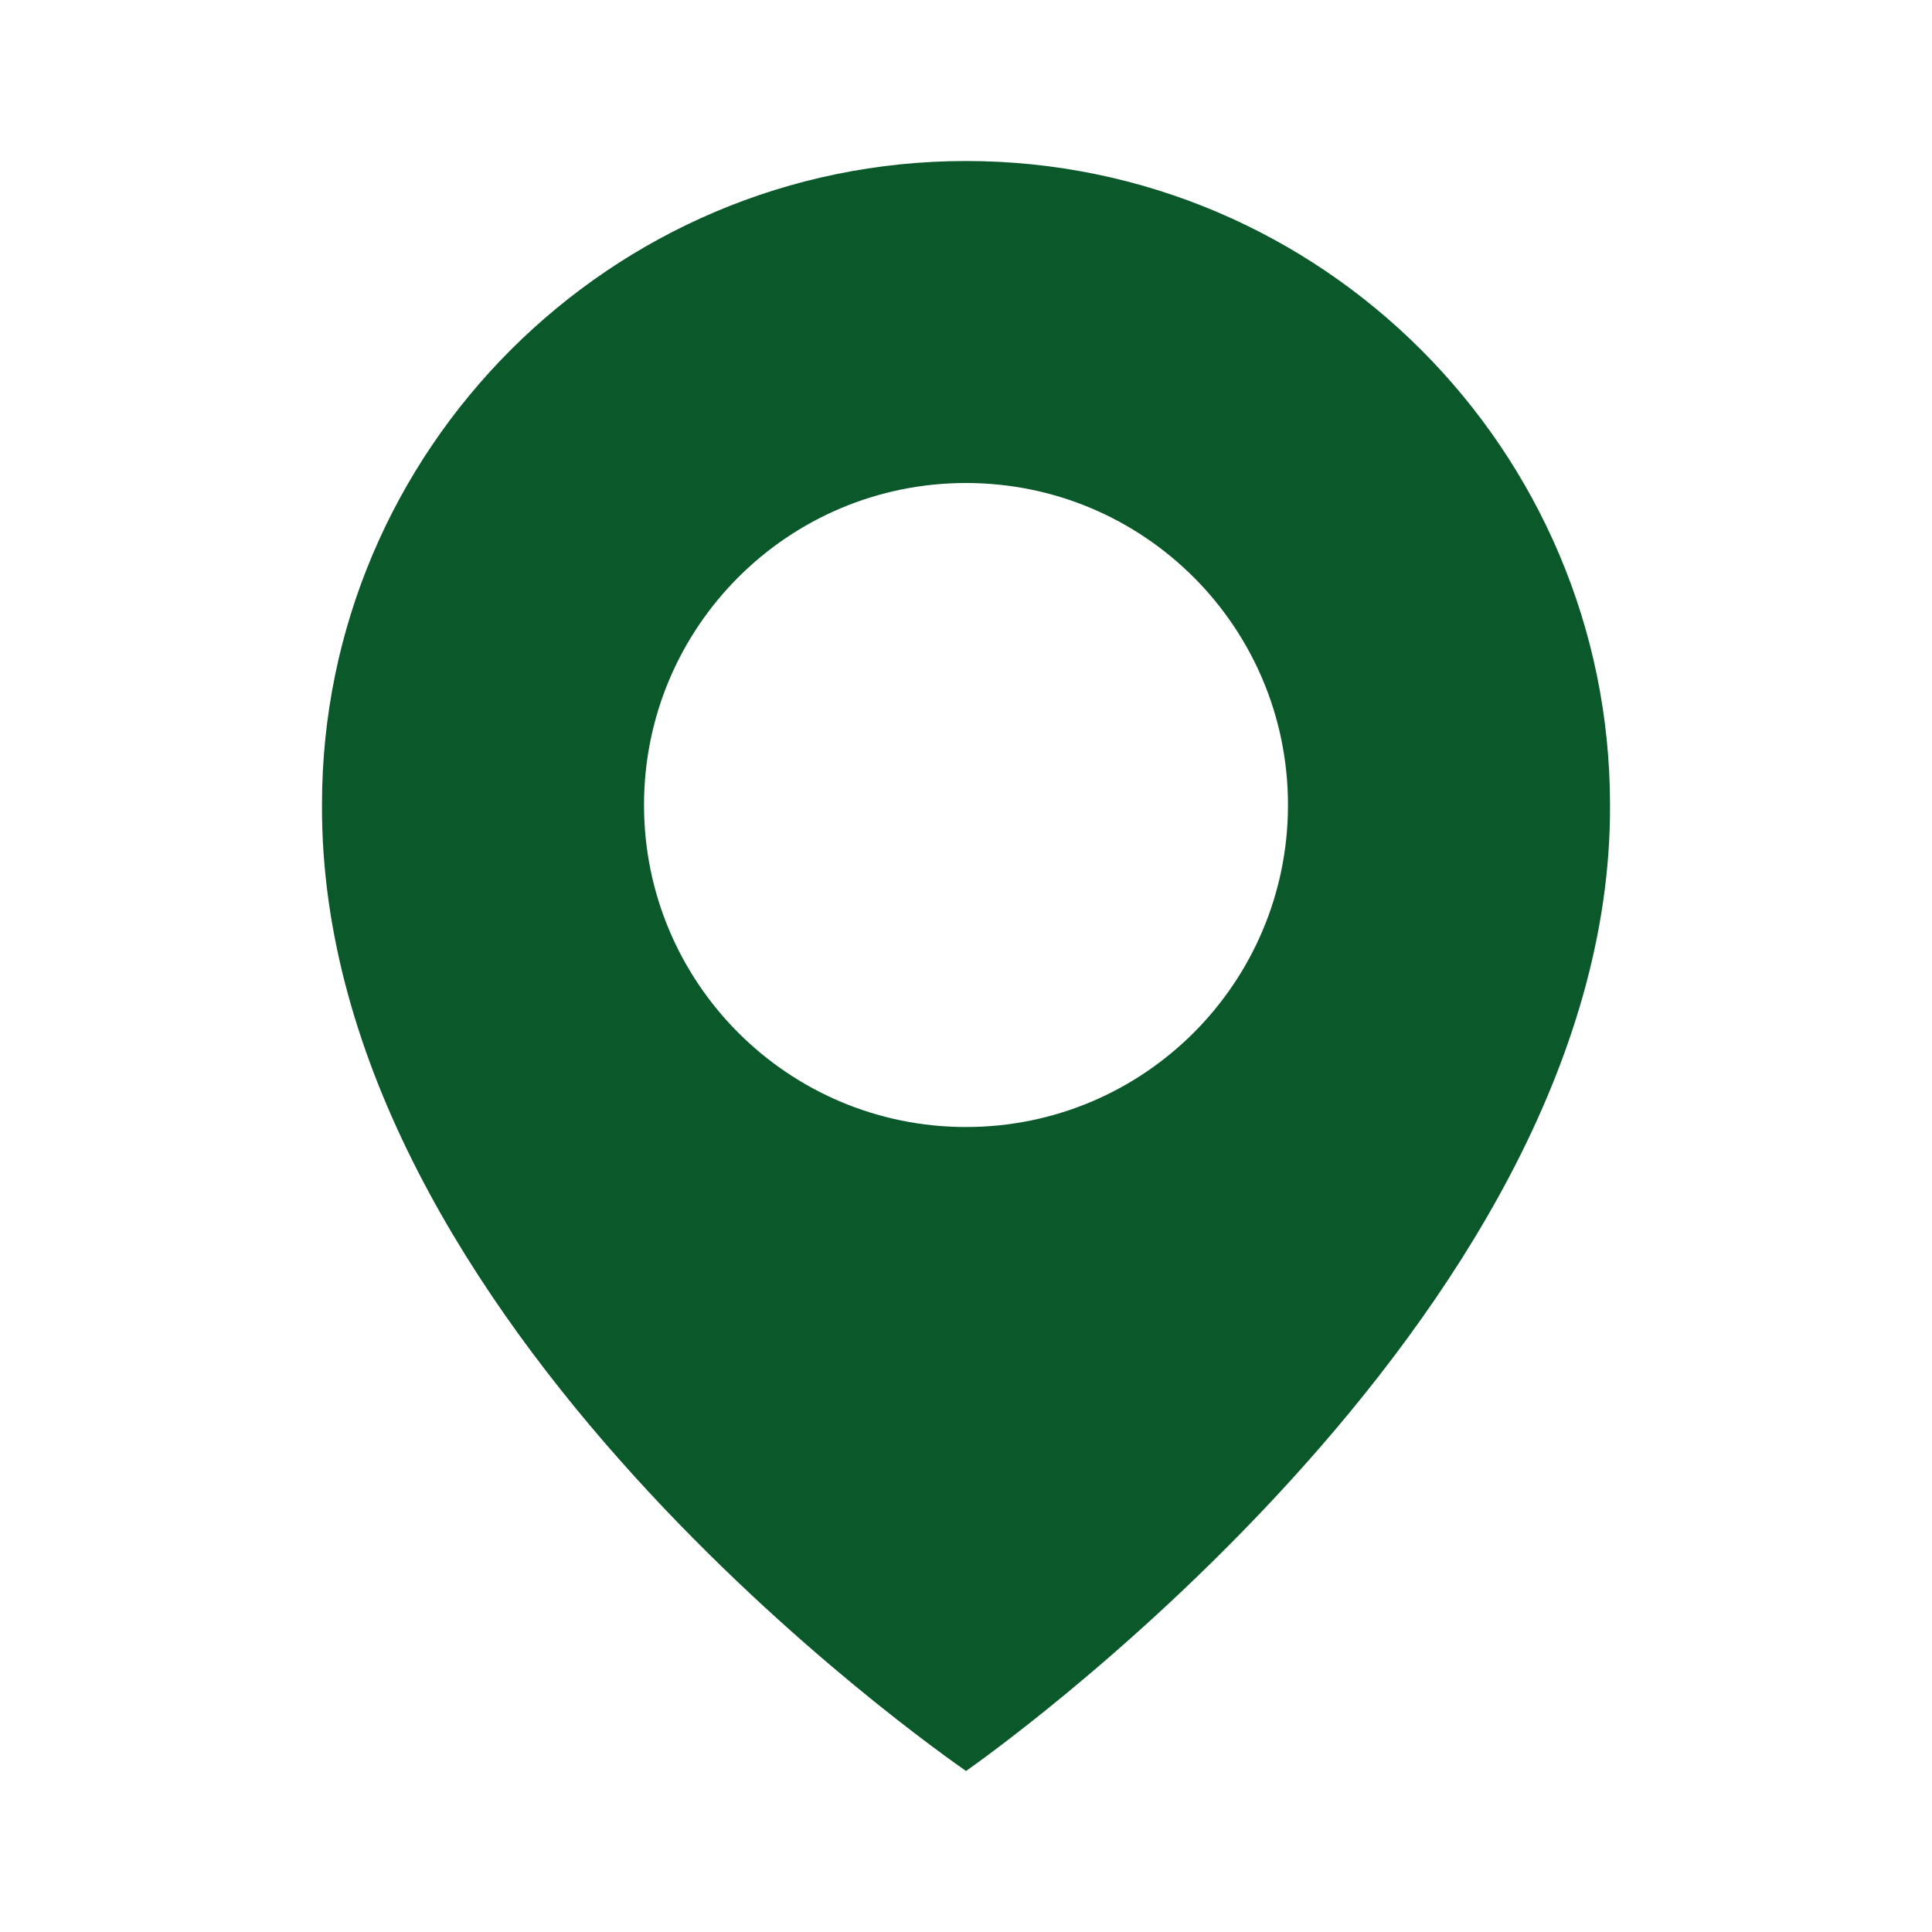
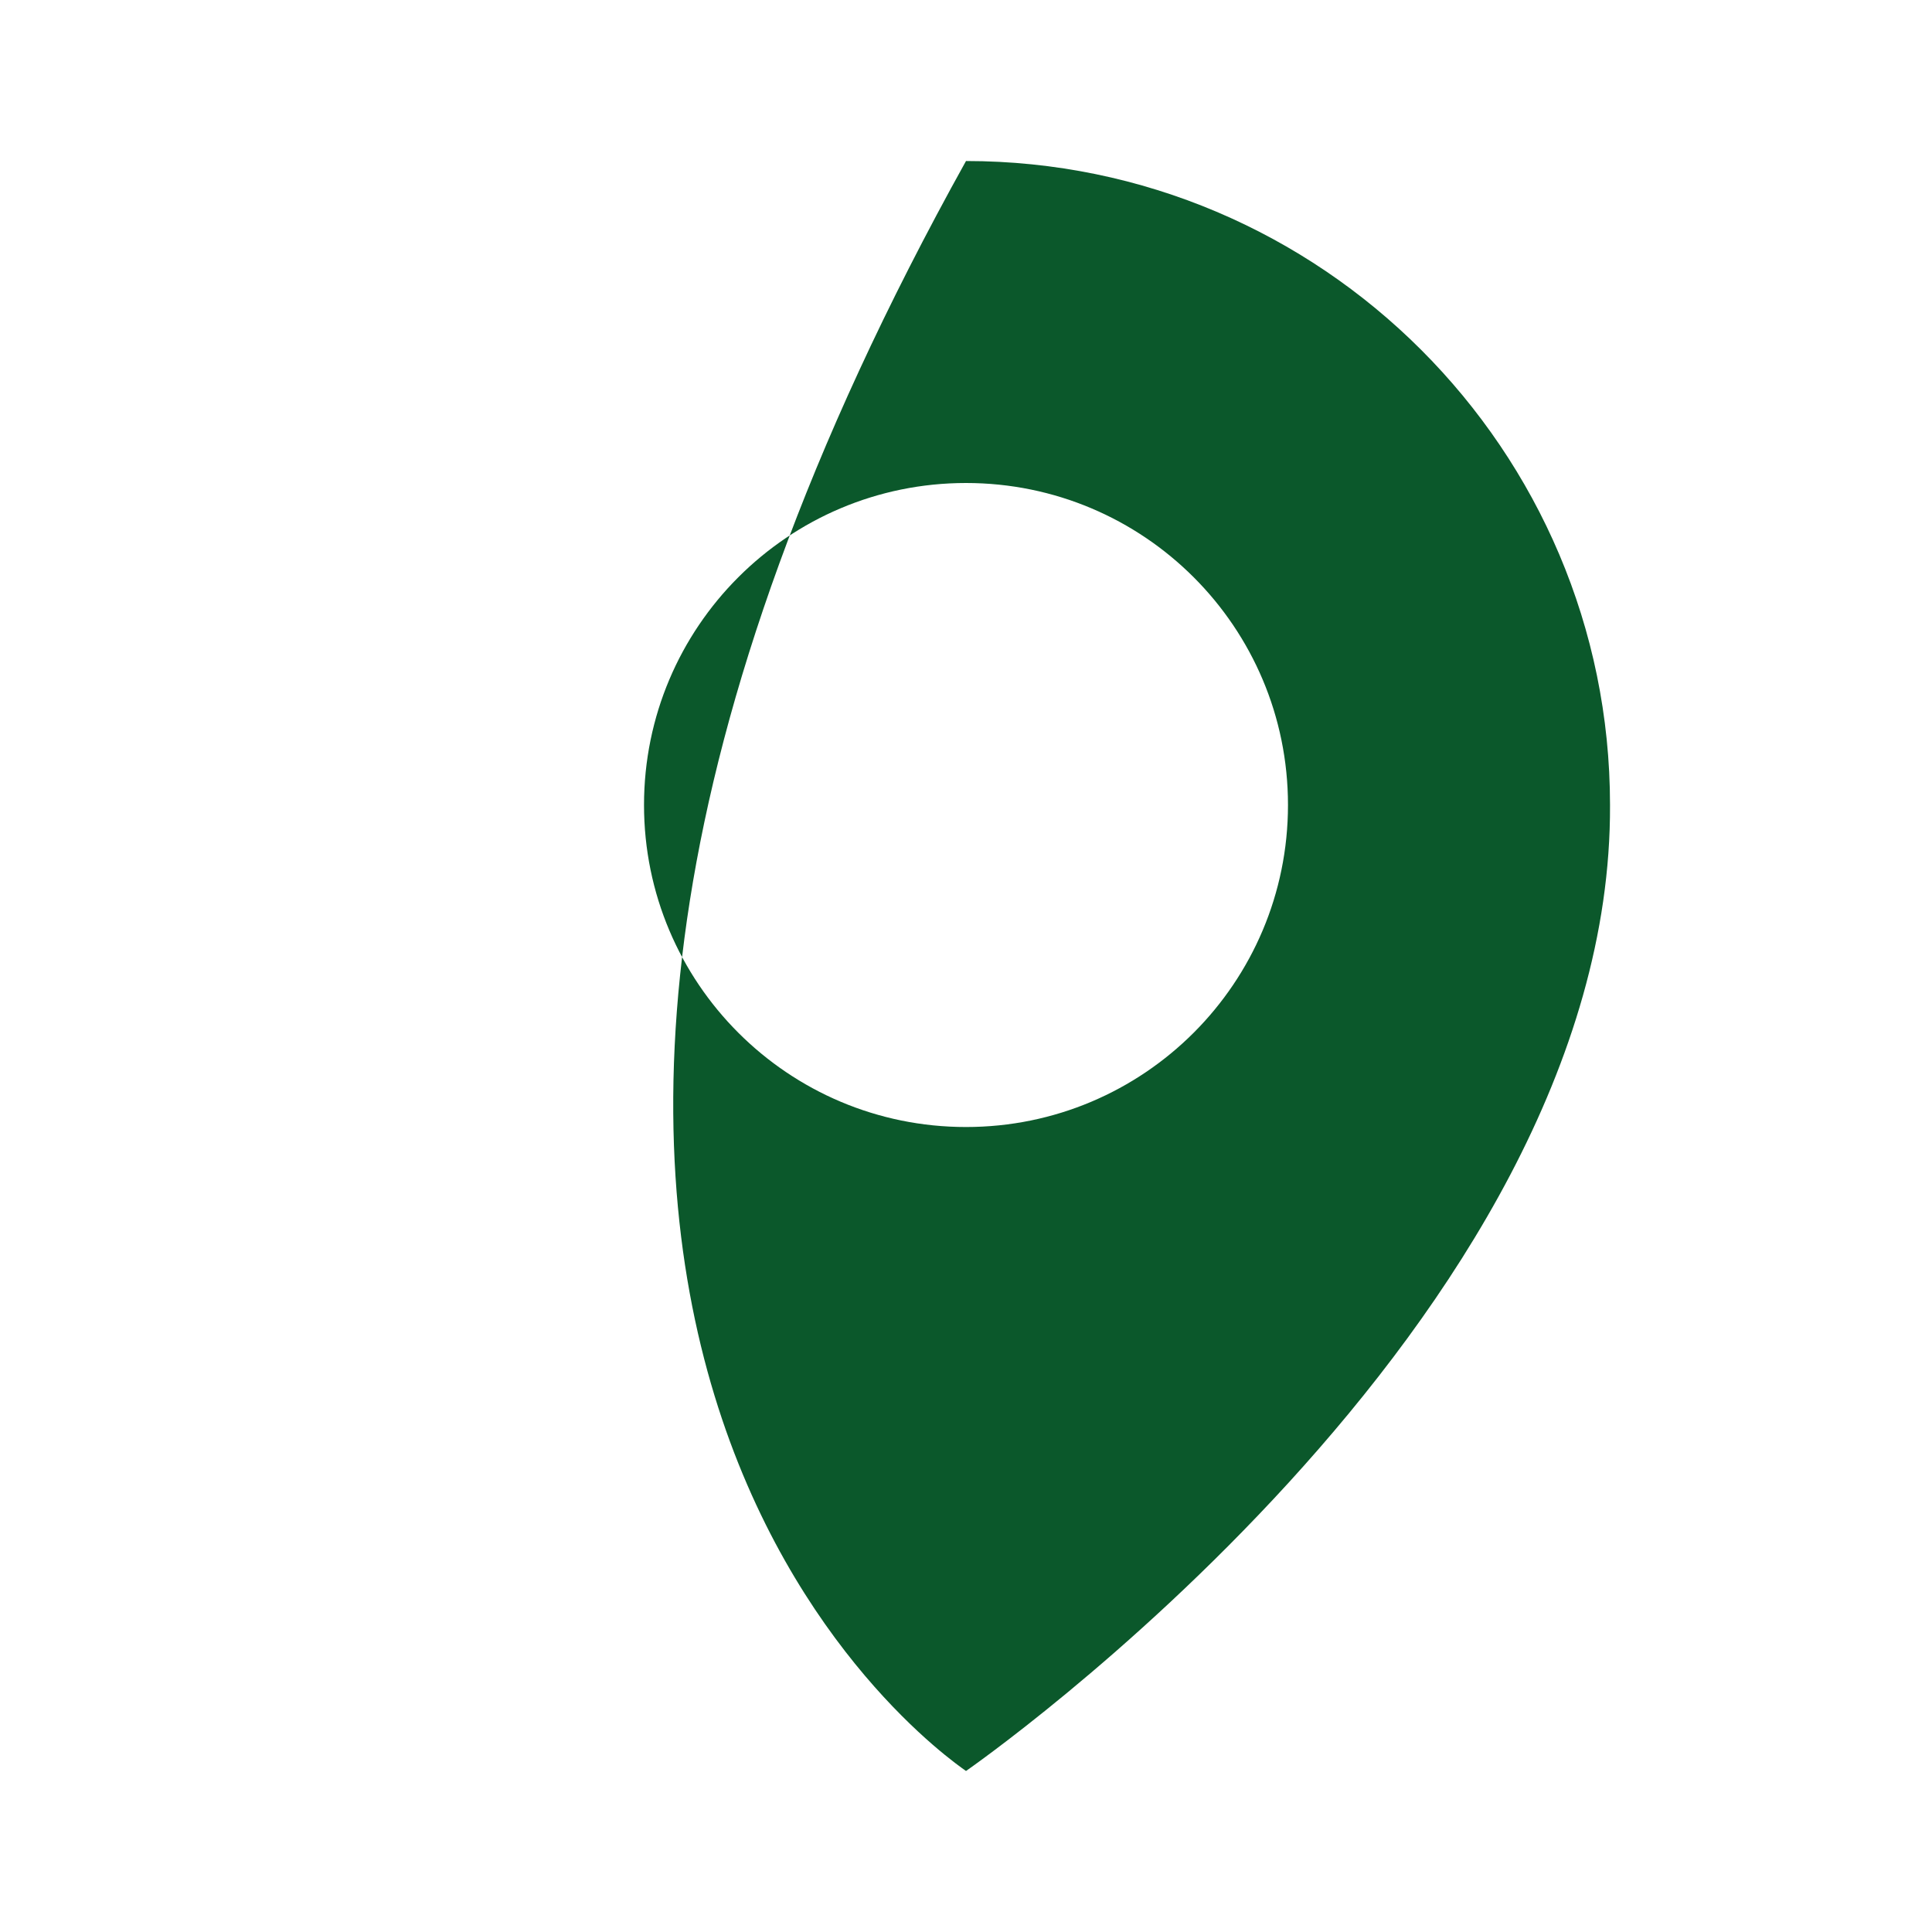
<svg xmlns="http://www.w3.org/2000/svg" width="35" height="35" viewBox="0 0 35 35" fill="none">
-   <path d="M17.5 2.917C11.067 2.917 5.833 8.151 5.833 14.576C5.791 23.975 17.057 31.768 17.5 32.083C17.5 32.083 29.209 23.975 29.167 14.583C29.167 8.151 23.933 2.917 17.5 2.917ZM17.5 20.417C14.277 20.417 11.667 17.806 11.667 14.583C11.667 11.36 14.277 8.75 17.5 8.75C20.723 8.75 23.333 11.36 23.333 14.583C23.333 17.806 20.723 20.417 17.5 20.417Z" fill="#0B582B" />
+   <path d="M17.5 2.917C5.791 23.975 17.057 31.768 17.5 32.083C17.5 32.083 29.209 23.975 29.167 14.583C29.167 8.151 23.933 2.917 17.5 2.917ZM17.5 20.417C14.277 20.417 11.667 17.806 11.667 14.583C11.667 11.36 14.277 8.75 17.5 8.75C20.723 8.75 23.333 11.36 23.333 14.583C23.333 17.806 20.723 20.417 17.5 20.417Z" fill="#0B582B" />
</svg>